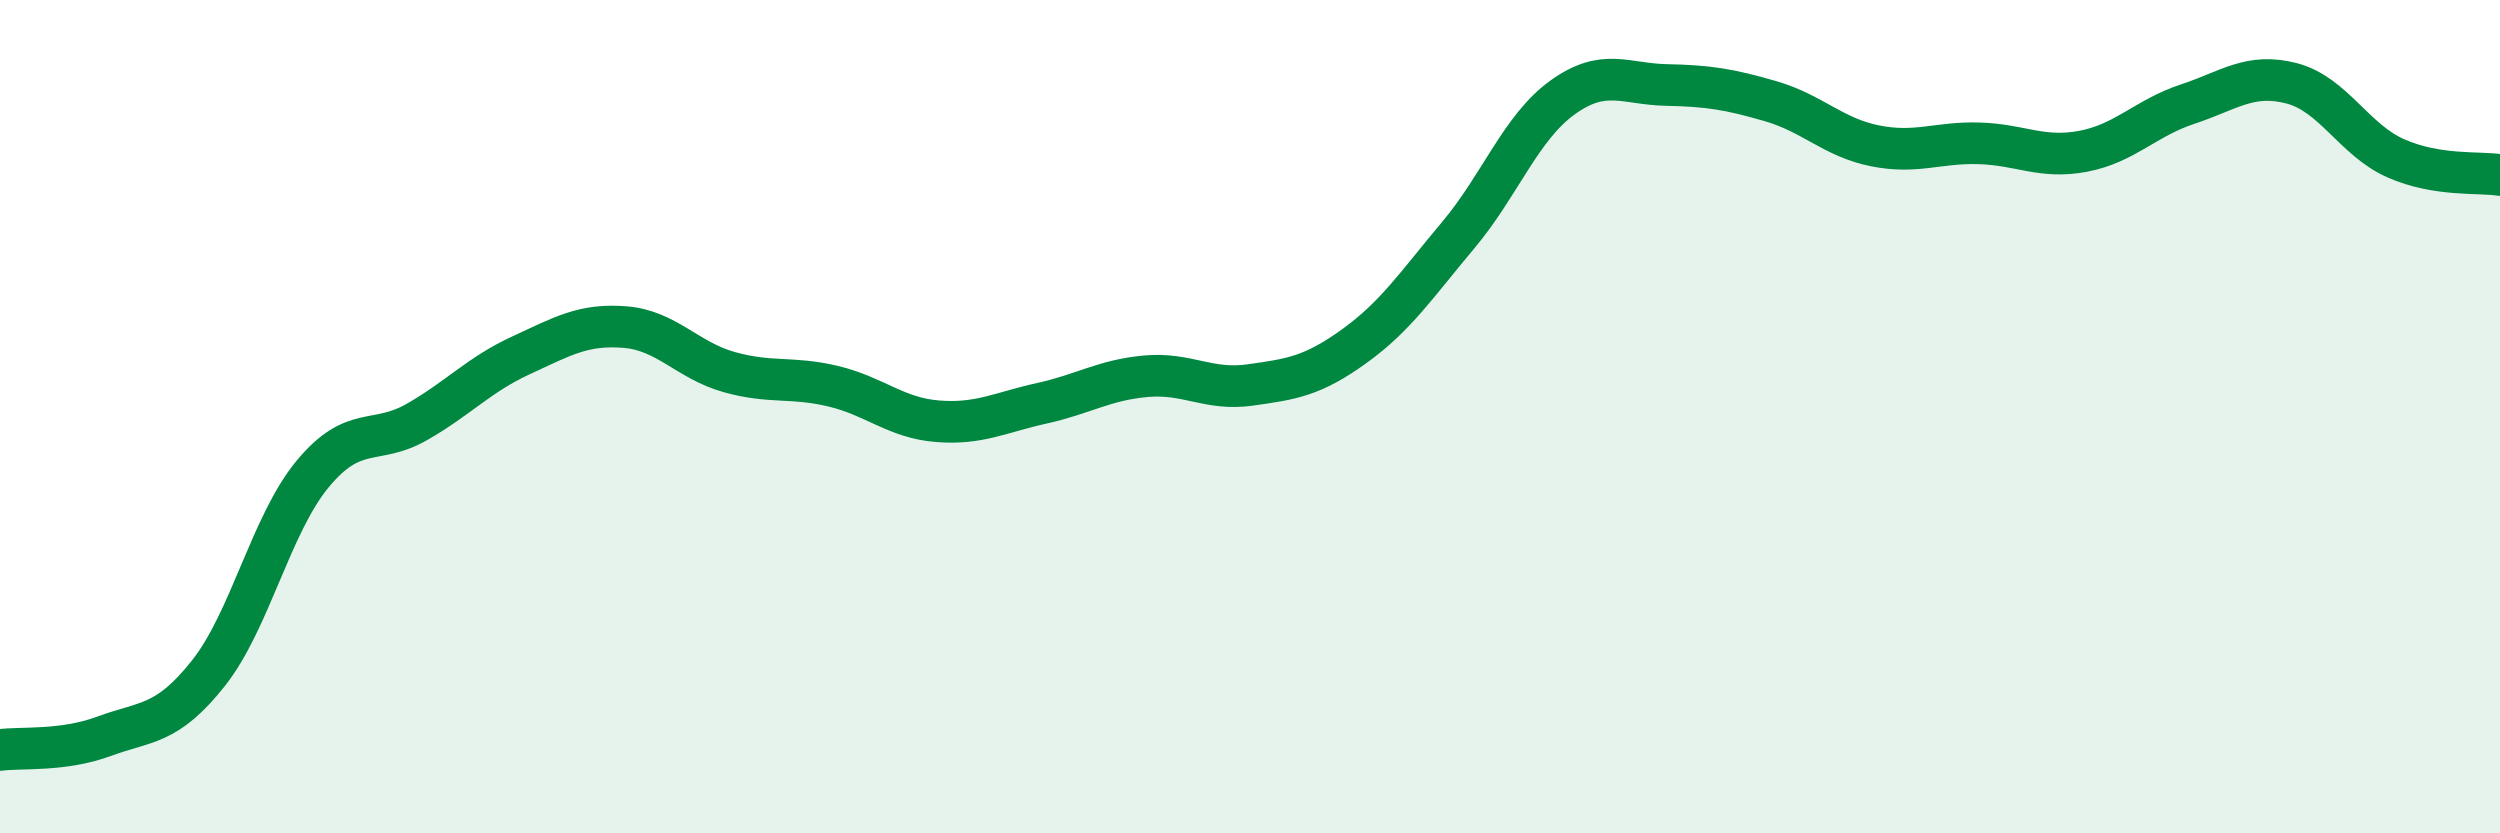
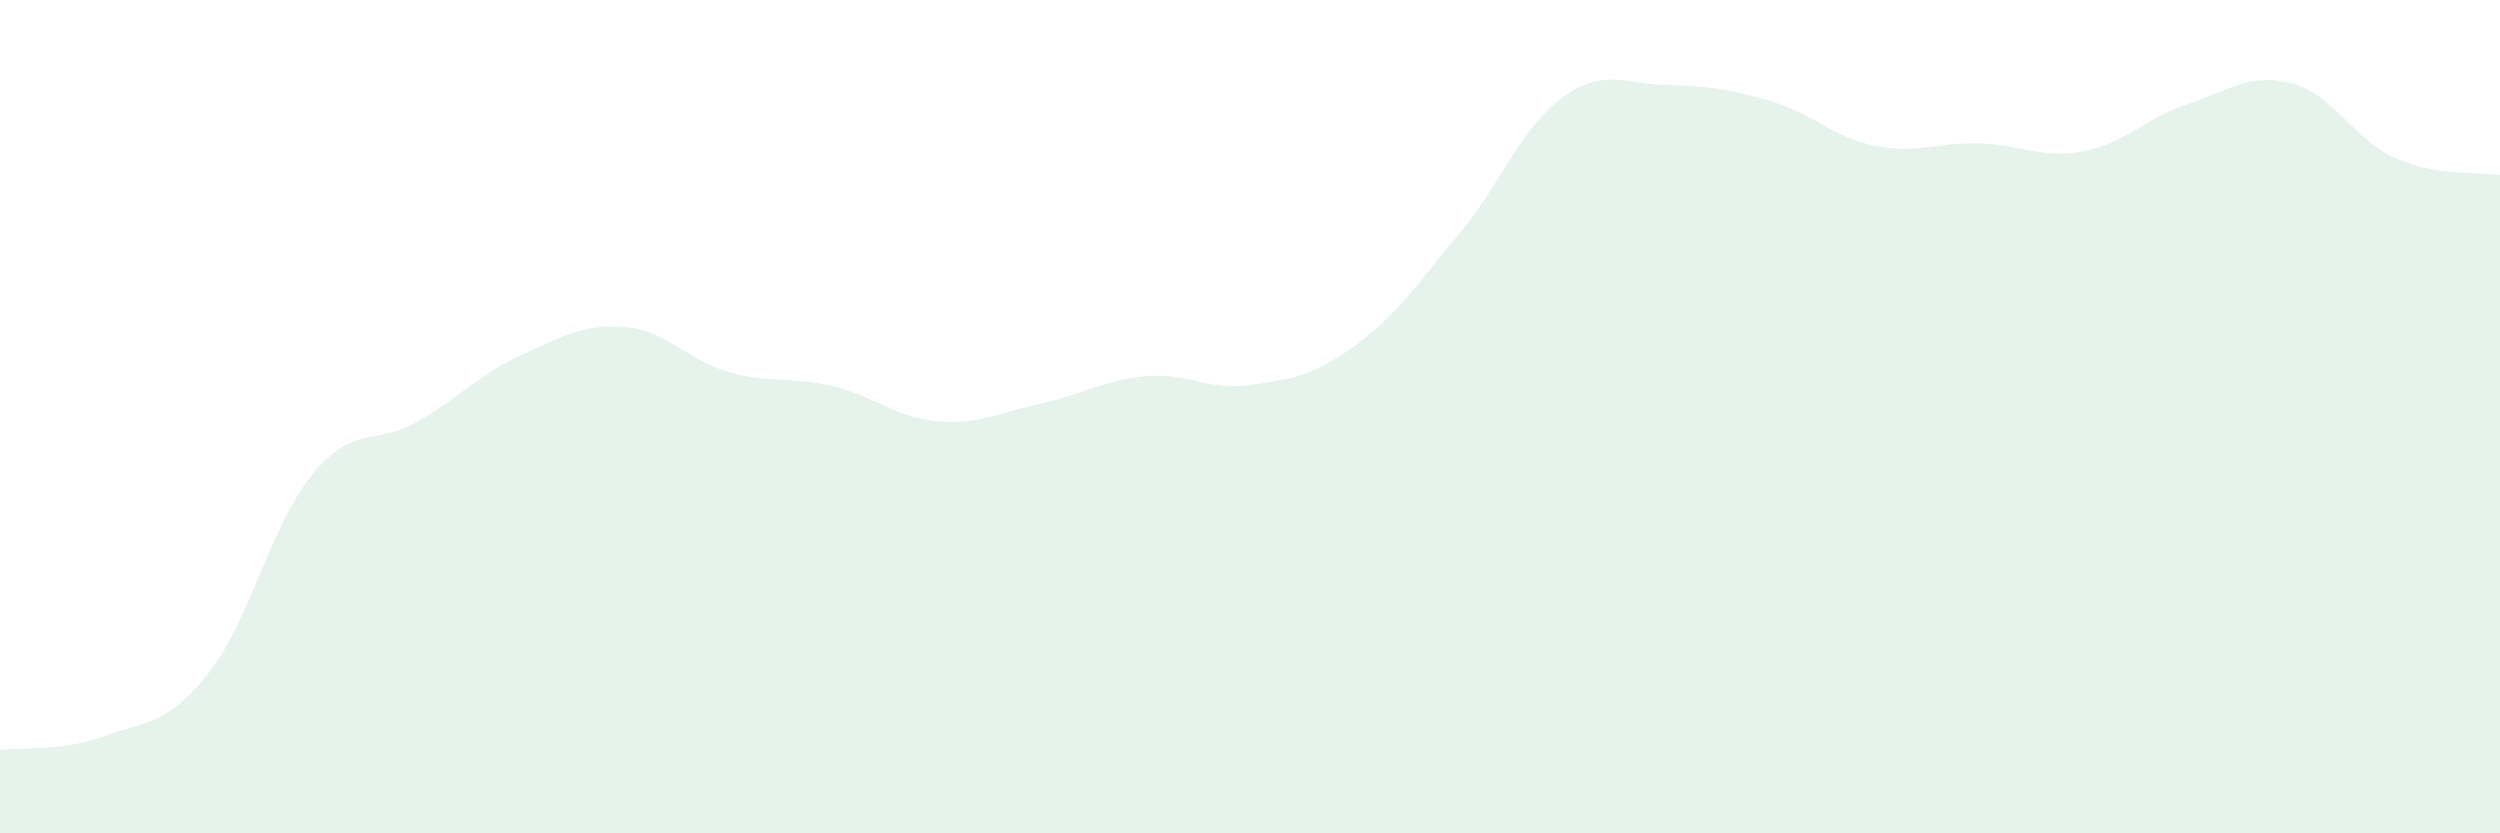
<svg xmlns="http://www.w3.org/2000/svg" width="60" height="20" viewBox="0 0 60 20">
  <path d="M 0,18 C 0.5,17.93 1.5,18.04 2.5,17.67 C 3.5,17.3 4,17.42 5,16.16 C 6,14.9 6.5,12.59 7.5,11.38 C 8.5,10.17 9,10.7 10,10.13 C 11,9.56 11.5,8.99 12.5,8.53 C 13.5,8.07 14,7.77 15,7.85 C 16,7.93 16.5,8.65 17.5,8.93 C 18.5,9.21 19,9.03 20,9.27 C 21,9.51 21.5,10.03 22.5,10.11 C 23.5,10.19 24,9.9 25,9.68 C 26,9.46 26.5,9.12 27.5,9.03 C 28.5,8.94 29,9.38 30,9.24 C 31,9.1 31.5,9.03 32.5,8.31 C 33.5,7.59 34,6.83 35,5.64 C 36,4.45 36.5,3.06 37.5,2.34 C 38.5,1.62 39,2.02 40,2.04 C 41,2.06 41.5,2.14 42.5,2.43 C 43.5,2.72 44,3.3 45,3.5 C 46,3.7 46.5,3.41 47.5,3.44 C 48.5,3.47 49,3.82 50,3.63 C 51,3.44 51.5,2.83 52.5,2.5 C 53.5,2.17 54,1.74 55,2 C 56,2.26 56.5,3.36 57.5,3.8 C 58.5,4.24 59.5,4.12 60,4.2L60 20L0 20Z" fill="#008740" opacity="0.1" stroke-linecap="round" stroke-linejoin="round" />
-   <path d="M 0,18 C 0.5,17.93 1.5,18.04 2.5,17.67 C 3.5,17.3 4,17.42 5,16.16 C 6,14.9 6.5,12.59 7.5,11.38 C 8.5,10.17 9,10.7 10,10.13 C 11,9.56 11.5,8.99 12.5,8.53 C 13.5,8.07 14,7.77 15,7.85 C 16,7.93 16.5,8.65 17.5,8.93 C 18.5,9.21 19,9.03 20,9.27 C 21,9.51 21.5,10.03 22.5,10.11 C 23.5,10.19 24,9.9 25,9.68 C 26,9.46 26.5,9.12 27.5,9.03 C 28.5,8.94 29,9.38 30,9.24 C 31,9.1 31.5,9.03 32.5,8.31 C 33.5,7.59 34,6.83 35,5.64 C 36,4.45 36.5,3.06 37.5,2.34 C 38.5,1.62 39,2.02 40,2.04 C 41,2.06 41.5,2.14 42.5,2.43 C 43.5,2.72 44,3.3 45,3.5 C 46,3.7 46.5,3.41 47.5,3.44 C 48.5,3.47 49,3.82 50,3.63 C 51,3.44 51.5,2.83 52.5,2.5 C 53.5,2.17 54,1.74 55,2 C 56,2.26 56.5,3.36 57.5,3.8 C 58.5,4.24 59.5,4.12 60,4.2" stroke="#008740" stroke-width="1" fill="none" stroke-linecap="round" stroke-linejoin="round" />
</svg>